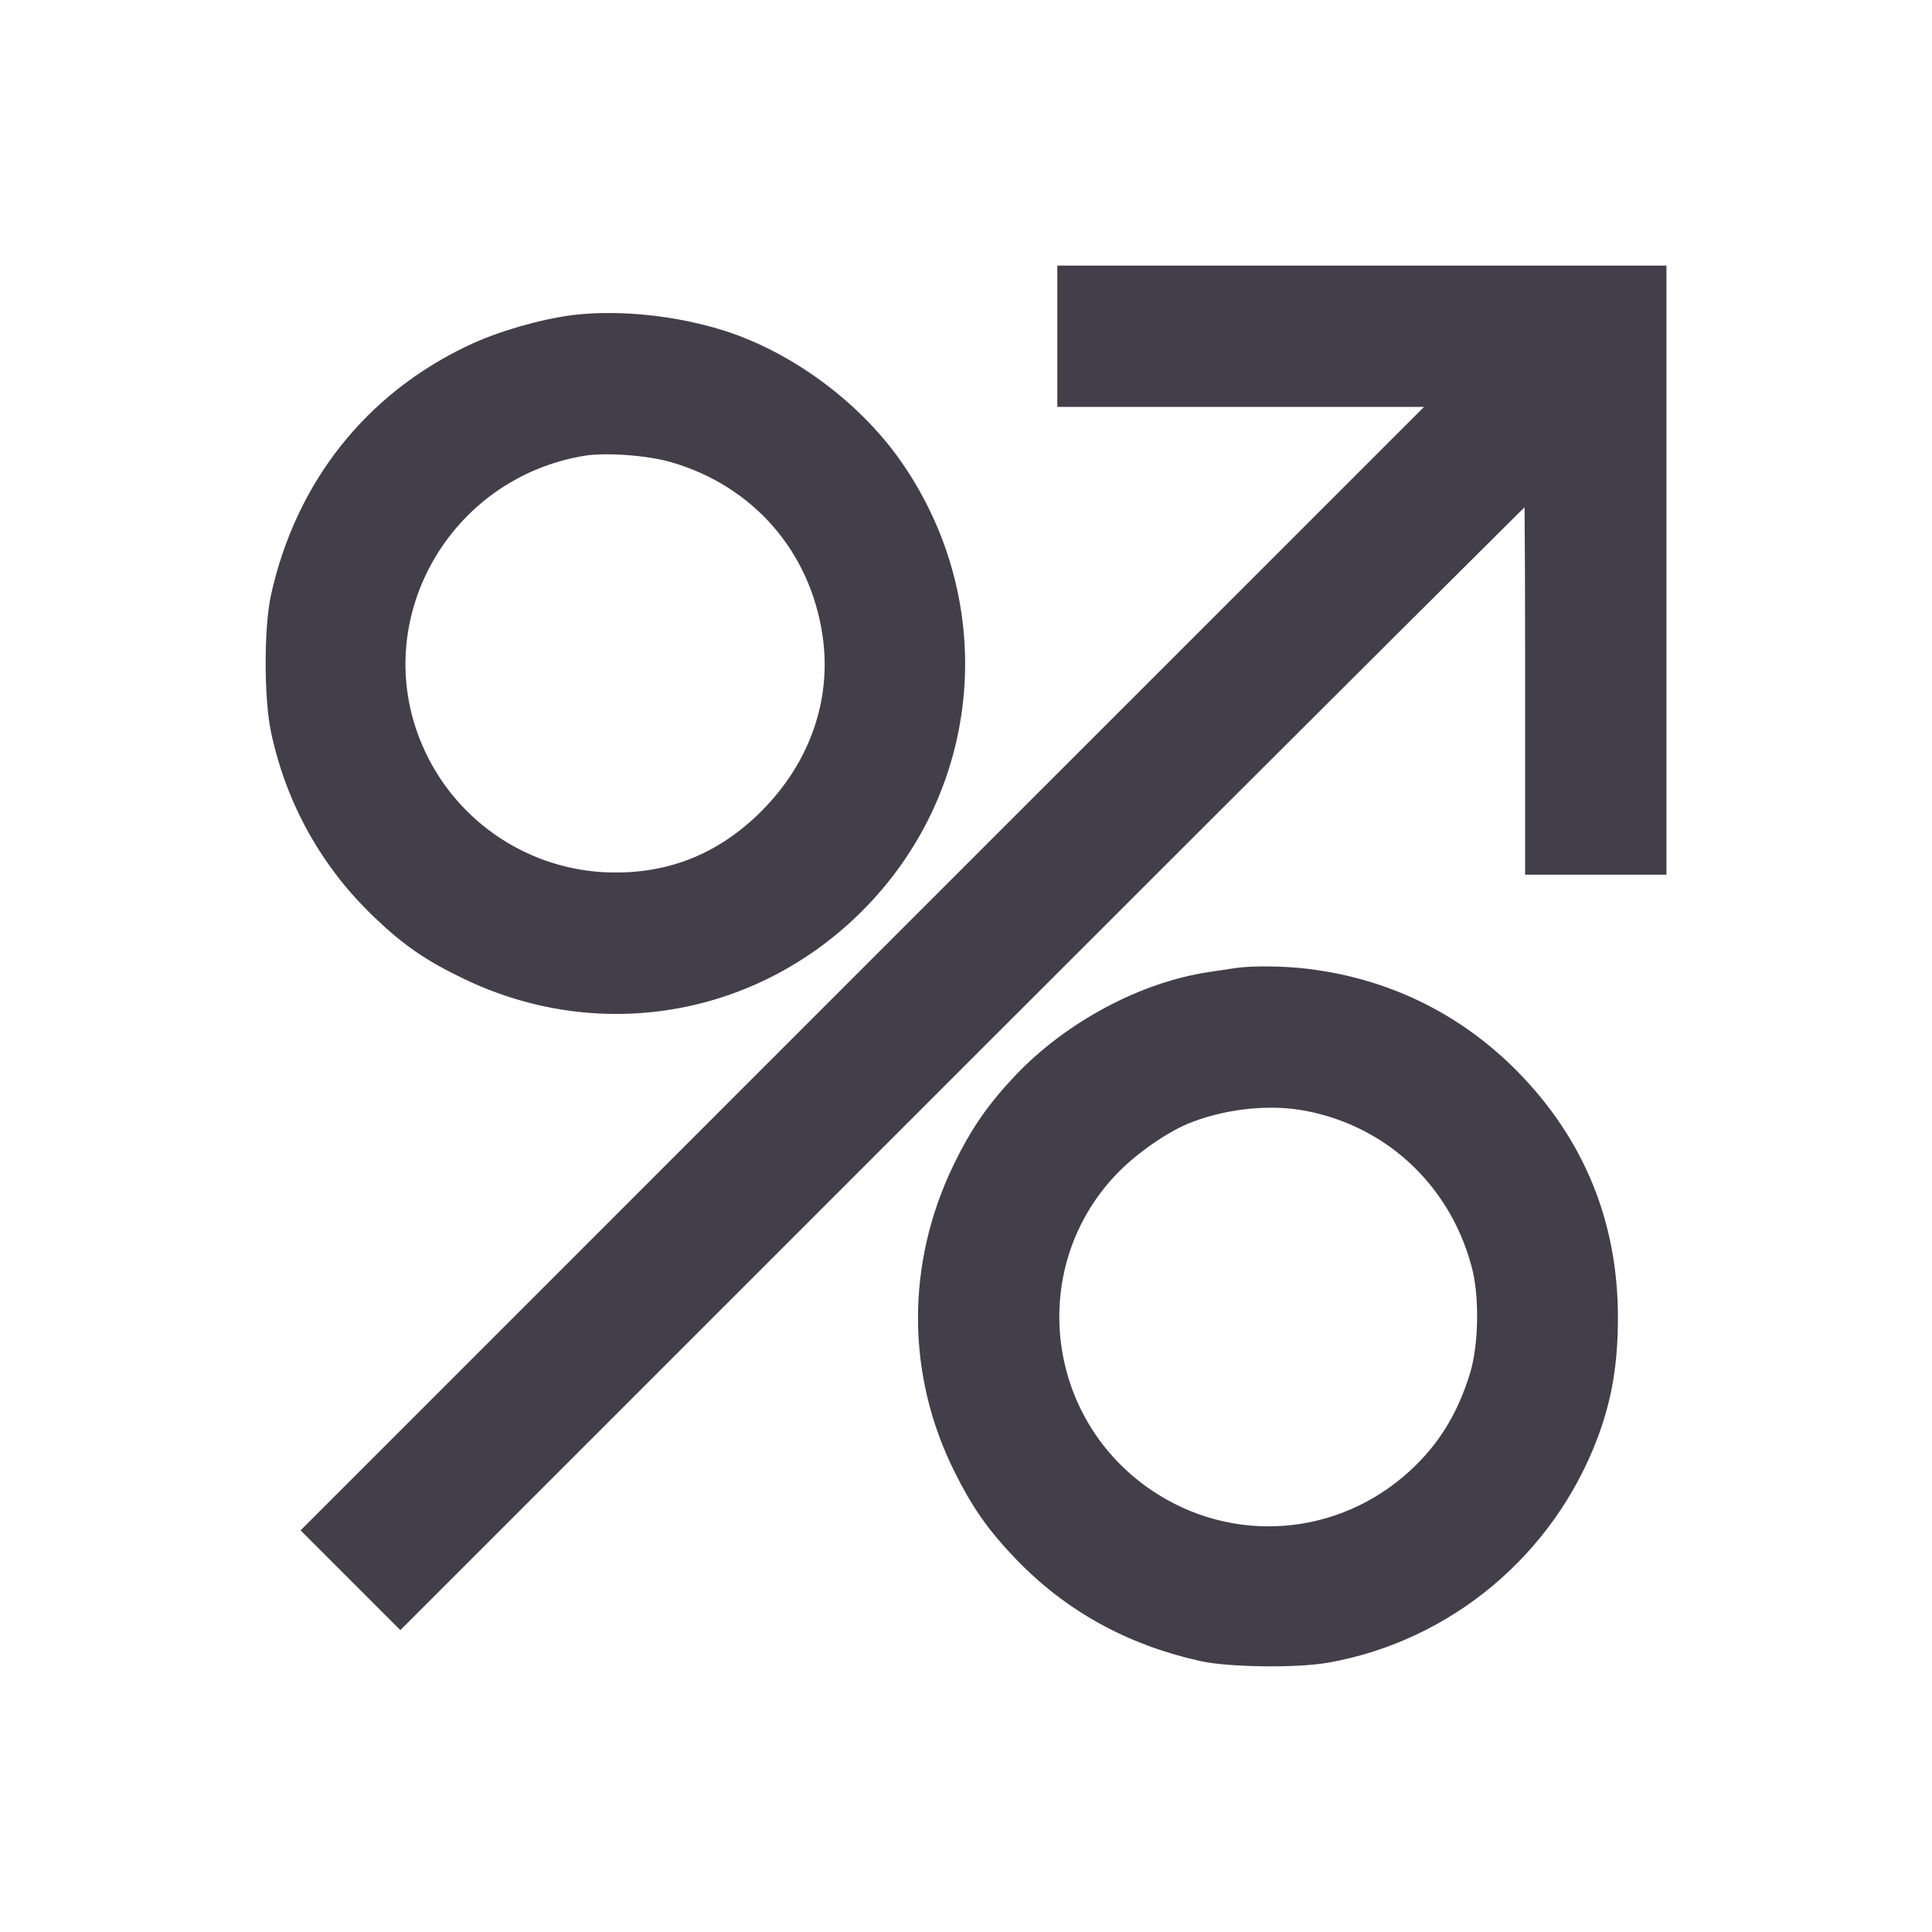
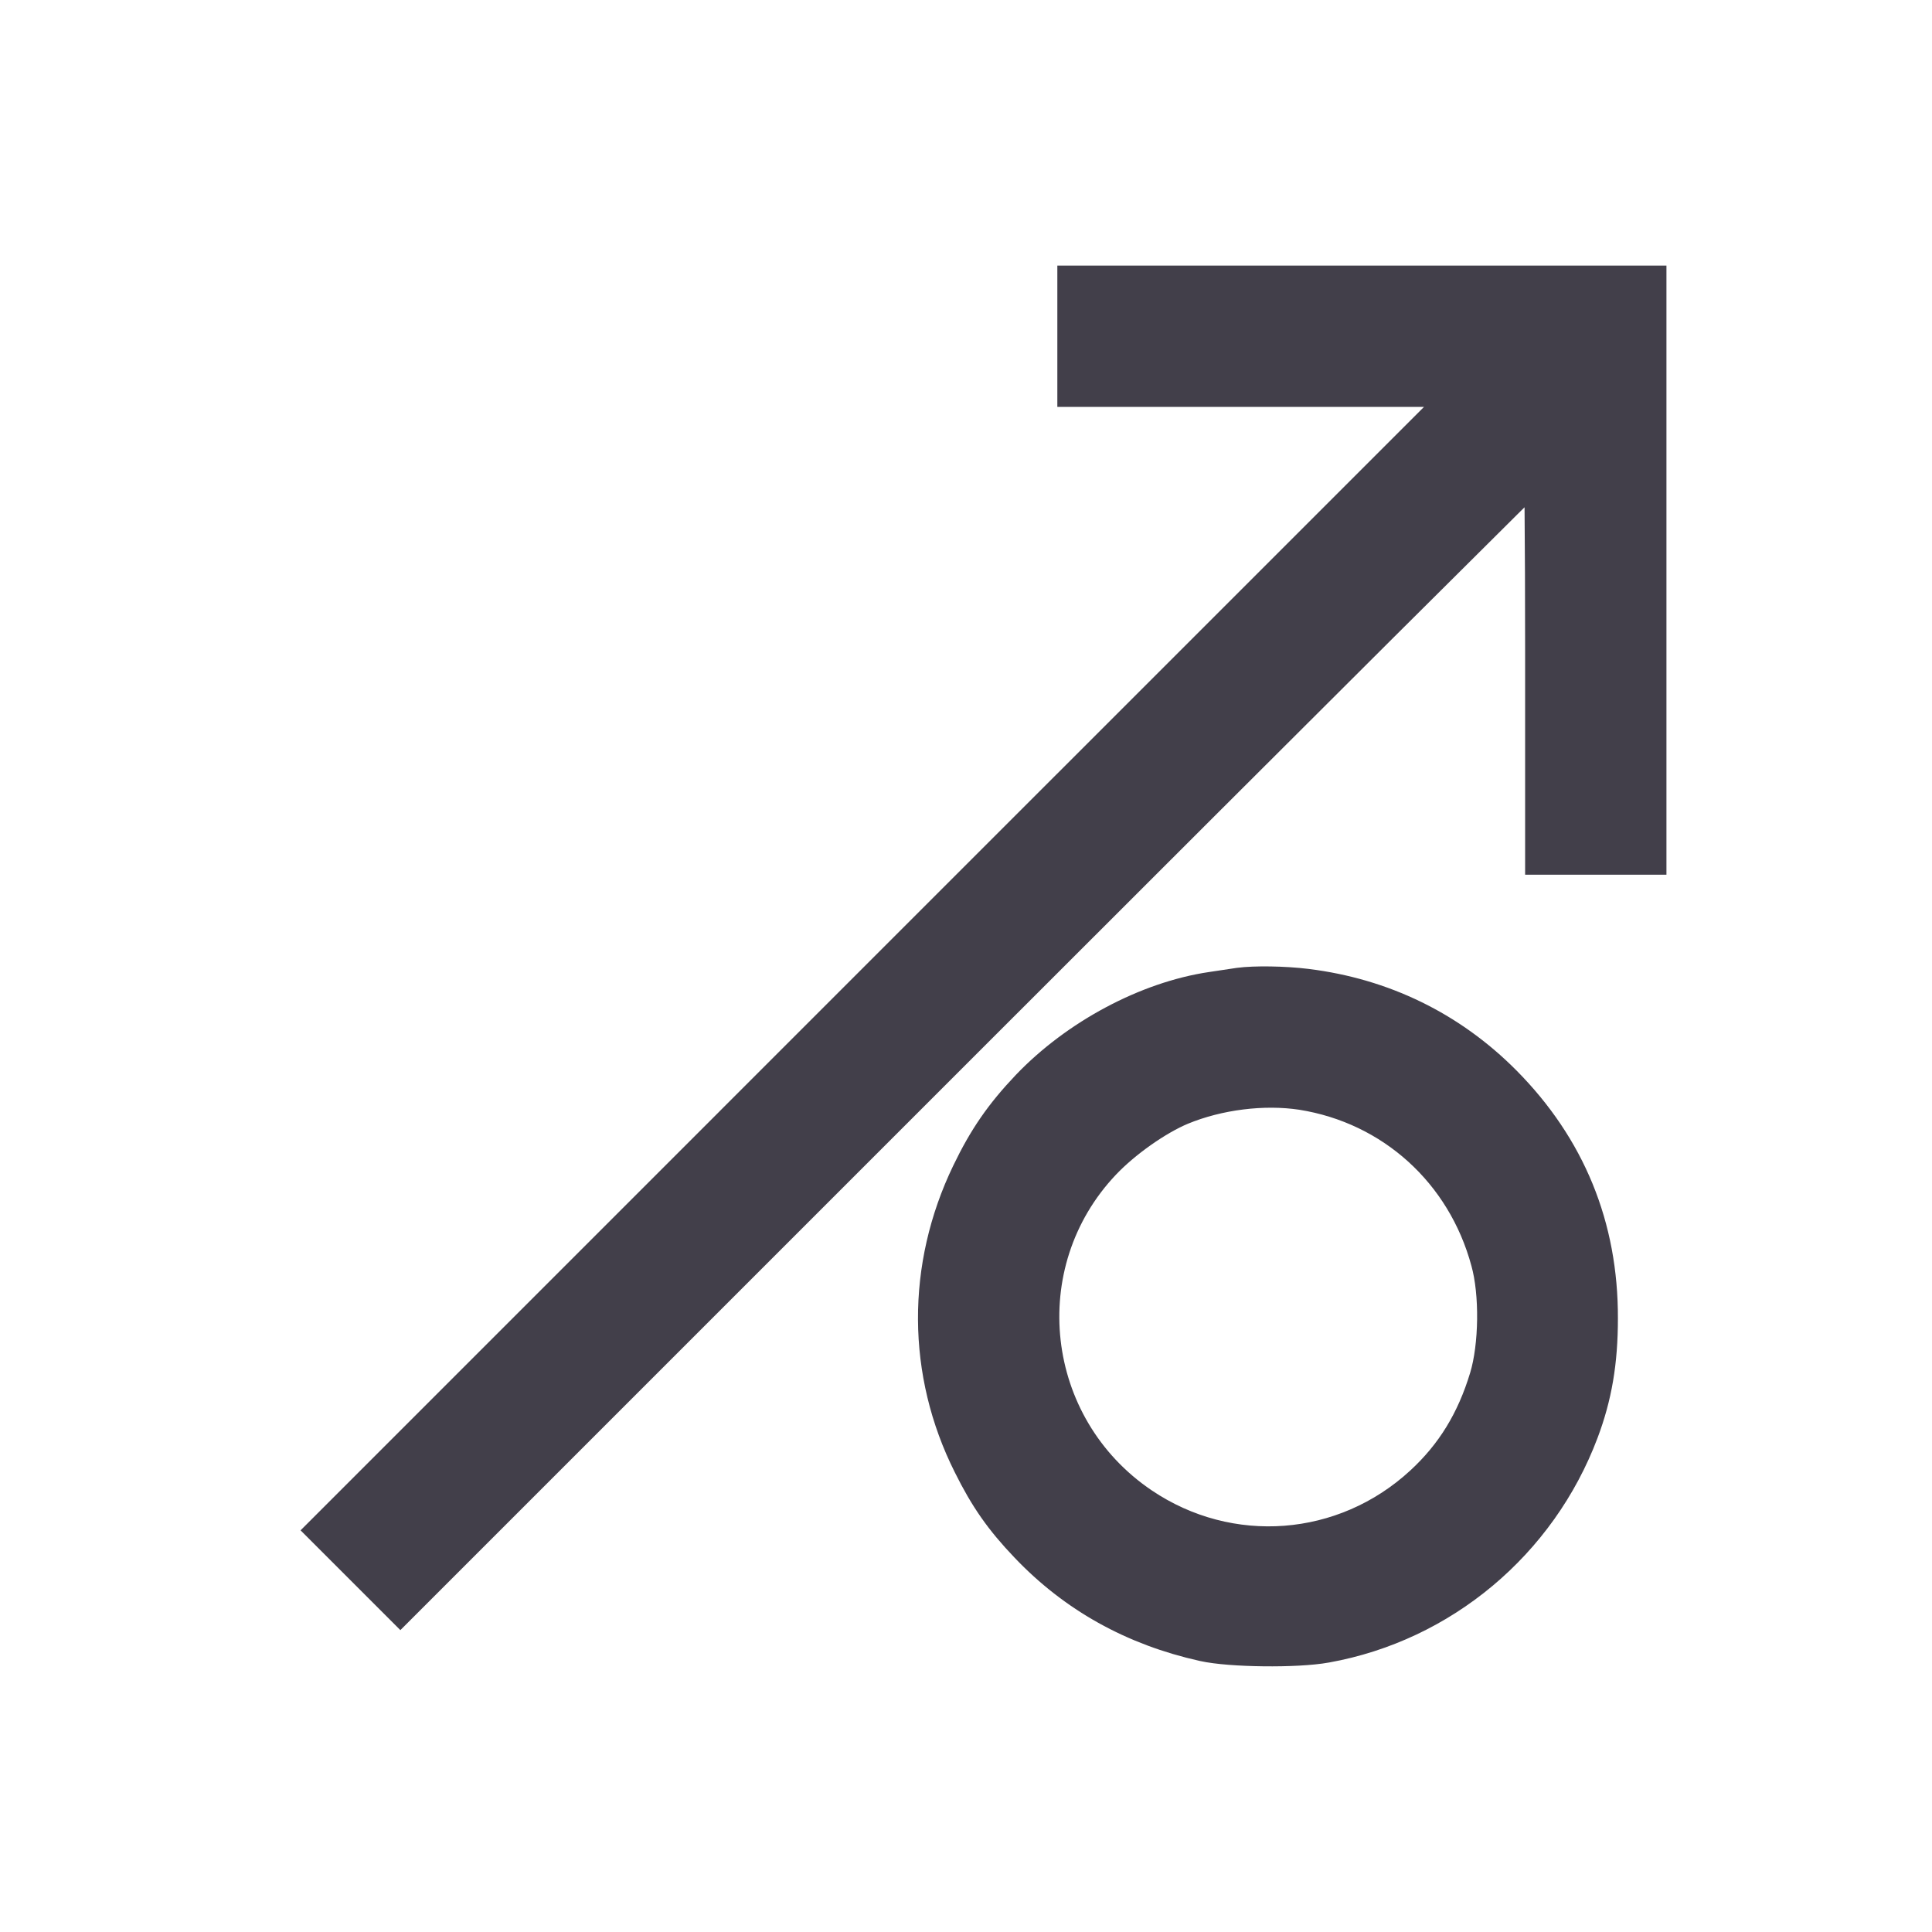
<svg xmlns="http://www.w3.org/2000/svg" width="40" height="40" viewBox="0 0 40 40" fill="none">
  <g clip-path="url(#clip0_14142_262)">
    <path d="M22.391 6.962V7.925H26.537H30.689L18.806 19.807L6.93 31.684L7.609 32.363L8.289 33.043L20.143 21.189C26.656 14.676 32.008 9.341 32.036 9.341C32.059 9.341 32.076 11.198 32.076 13.475V17.61H33.039H34.002V11.804V5.999H28.197H22.391V6.962Z" fill="#423F4A" stroke="#423F4A" />
-     <path d="M11.918 7.019C11.278 7.104 10.474 7.336 9.902 7.608C7.931 8.543 6.589 10.236 6.102 12.411C5.966 13.011 5.966 14.422 6.102 15.062C6.396 16.444 7.087 17.672 8.101 18.635C8.662 19.173 9.104 19.474 9.84 19.825C12.491 21.088 15.555 20.527 17.593 18.409C19.814 16.098 20.108 12.604 18.307 9.93C17.525 8.764 16.212 7.773 14.886 7.336C13.94 7.031 12.819 6.912 11.918 7.019ZM14.025 9.086C15.917 9.63 17.242 11.148 17.525 13.091C17.741 14.563 17.237 16.019 16.132 17.134C15.113 18.16 13.878 18.635 12.451 18.556C10.616 18.448 8.996 17.304 8.277 15.611C7.048 12.728 8.905 9.443 12.043 8.939C12.559 8.86 13.476 8.928 14.025 9.086Z" fill="#423F4A" stroke="#423F4A" />
    <path d="M25.674 20.534C25.595 20.545 25.34 20.585 25.108 20.619C23.805 20.811 22.372 21.576 21.393 22.601C20.86 23.162 20.526 23.643 20.186 24.351C19.269 26.254 19.28 28.395 20.215 30.258C20.549 30.932 20.855 31.368 21.364 31.901C22.327 32.915 23.522 33.583 24.949 33.9C25.476 34.019 26.841 34.036 27.43 33.928C29.786 33.504 31.757 31.85 32.607 29.596C32.878 28.876 32.997 28.186 32.997 27.296C33.003 25.433 32.346 23.83 31.038 22.511C29.945 21.412 28.58 20.749 27.034 20.557C26.575 20.5 25.974 20.494 25.674 20.534ZM26.977 22.482C28.903 22.788 30.432 24.17 30.947 26.079C31.14 26.77 31.123 27.88 30.919 28.559C30.641 29.482 30.2 30.202 29.537 30.813C27.878 32.343 25.431 32.529 23.567 31.272C21.093 29.601 20.702 26.124 22.746 23.972C23.188 23.507 23.873 23.026 24.4 22.805C25.193 22.477 26.161 22.358 26.977 22.482Z" fill="#423F4A" stroke="#423F4A" />
  </g>
  <defs>
    <clipPath id="clip0_14142_262">
      <rect width="40" height="40" fill="white" />
    </clipPath>
  </defs>
</svg>